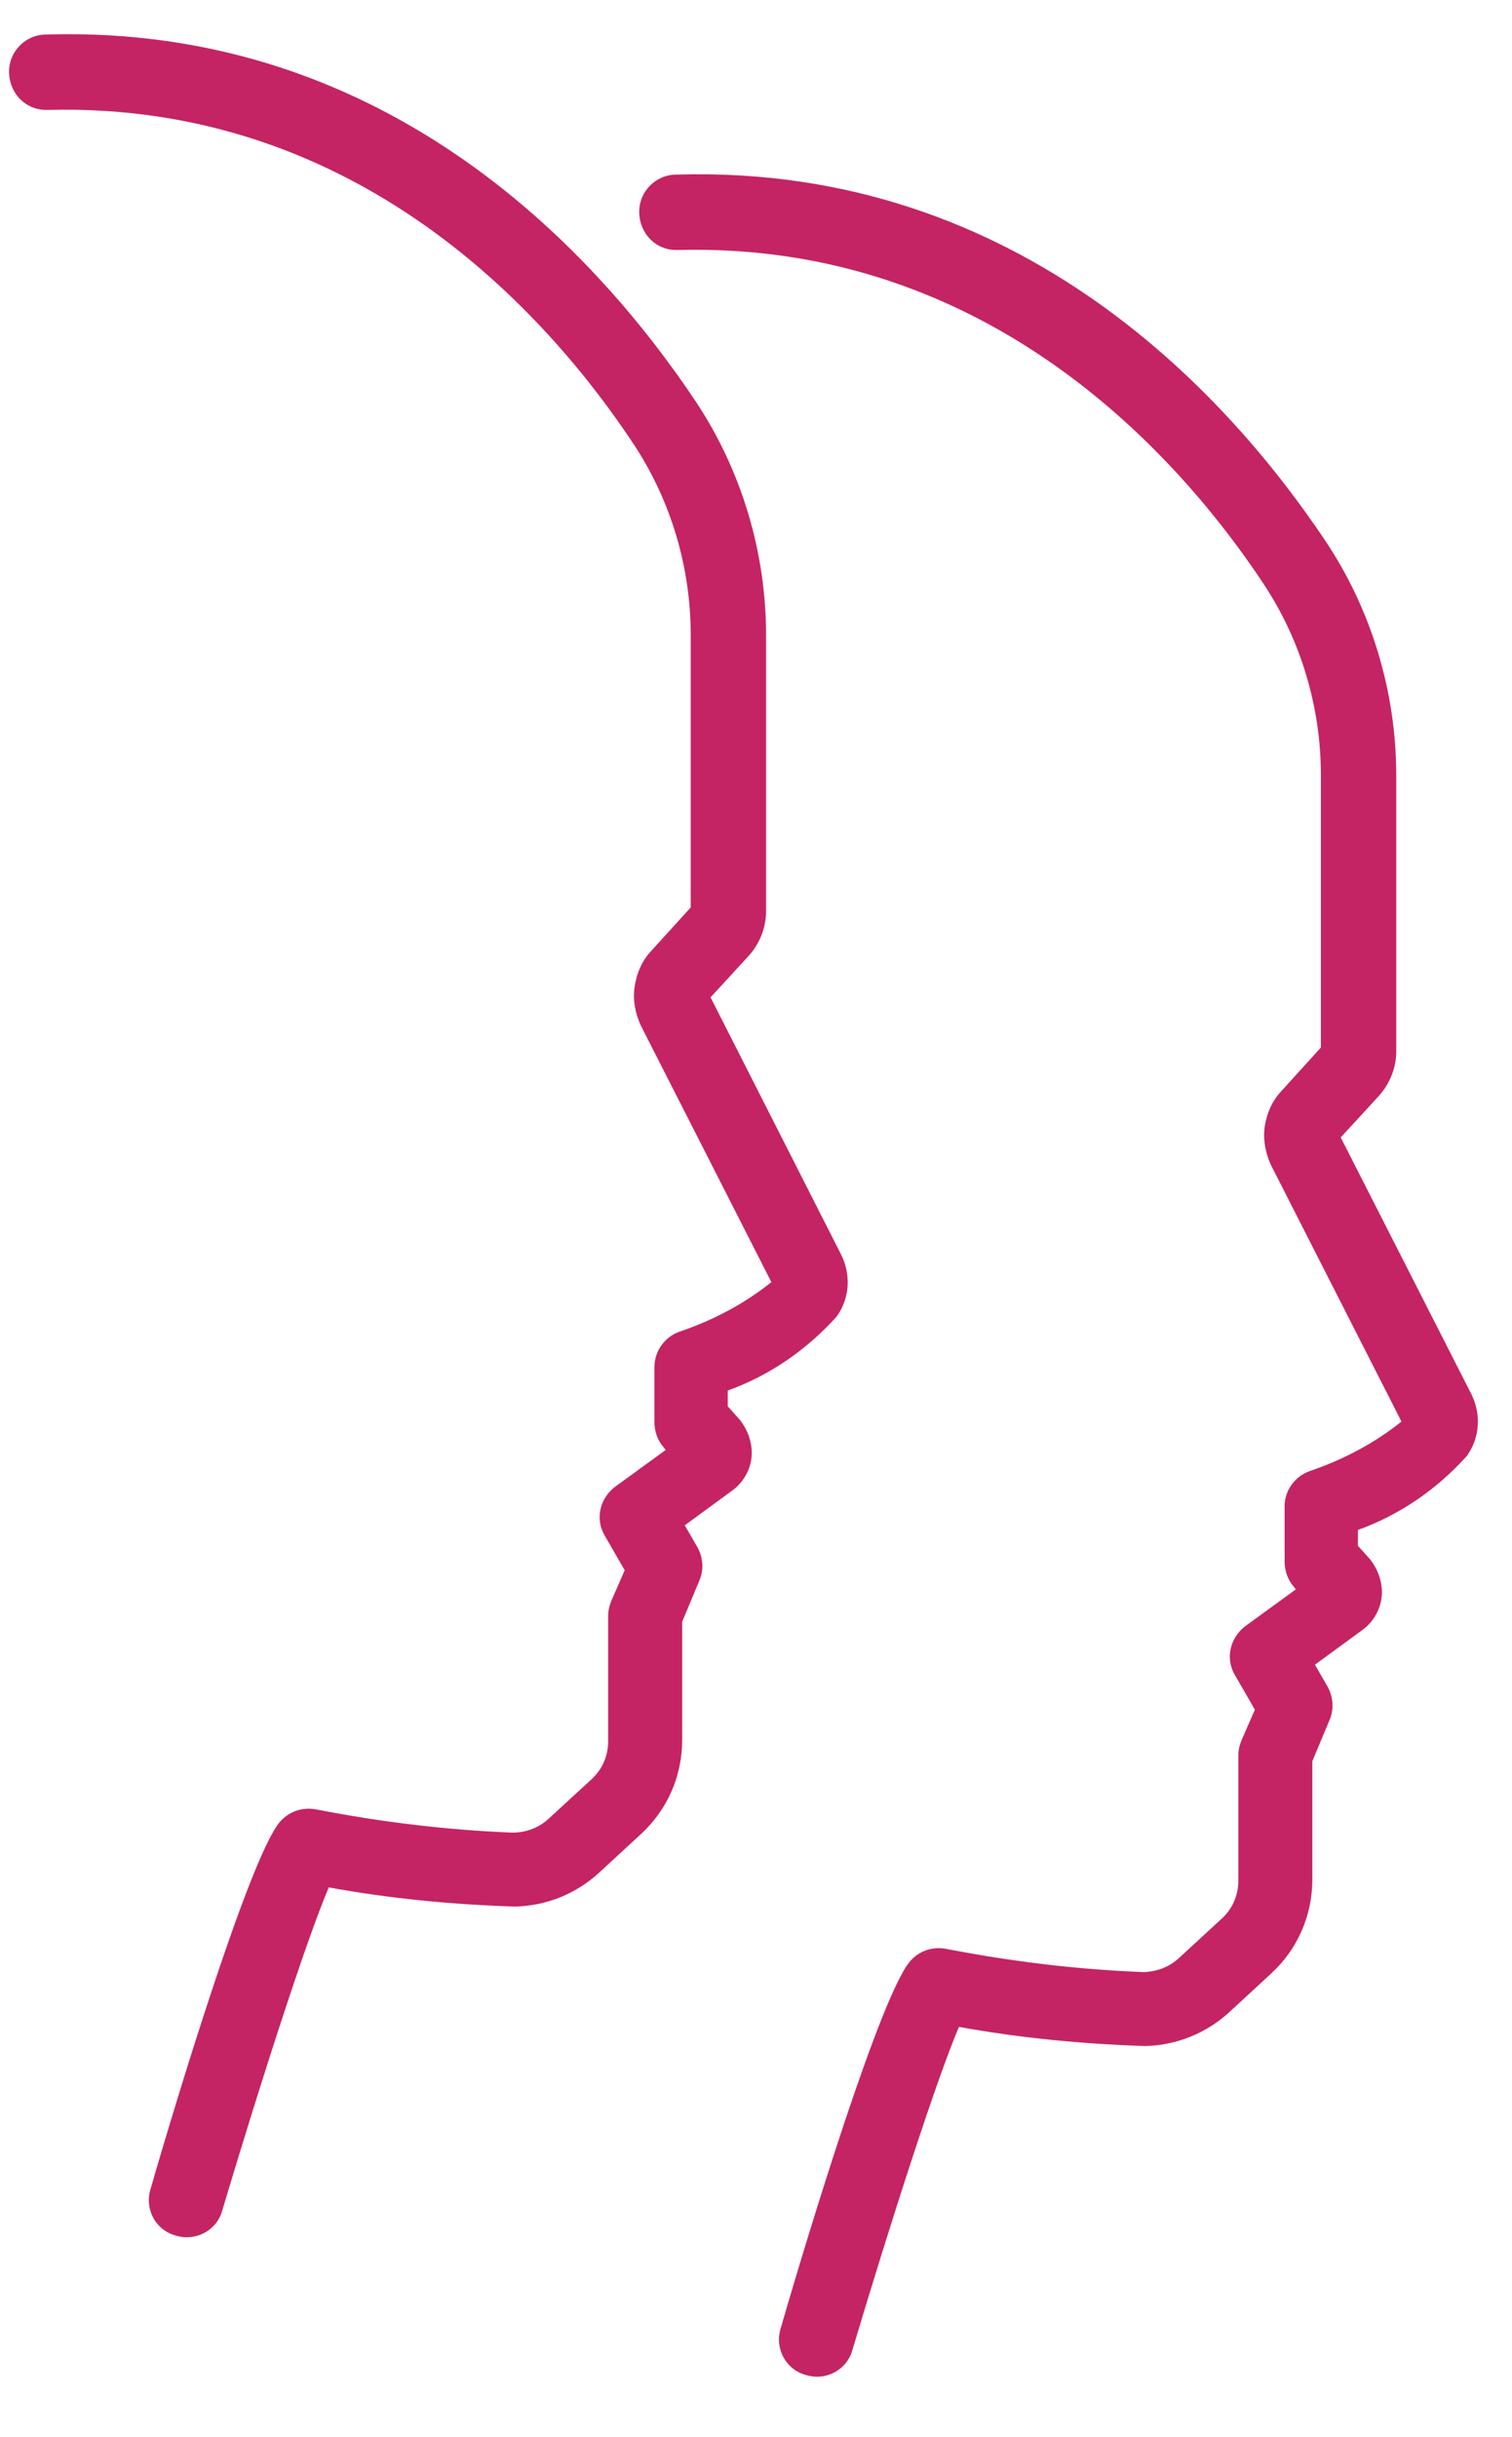
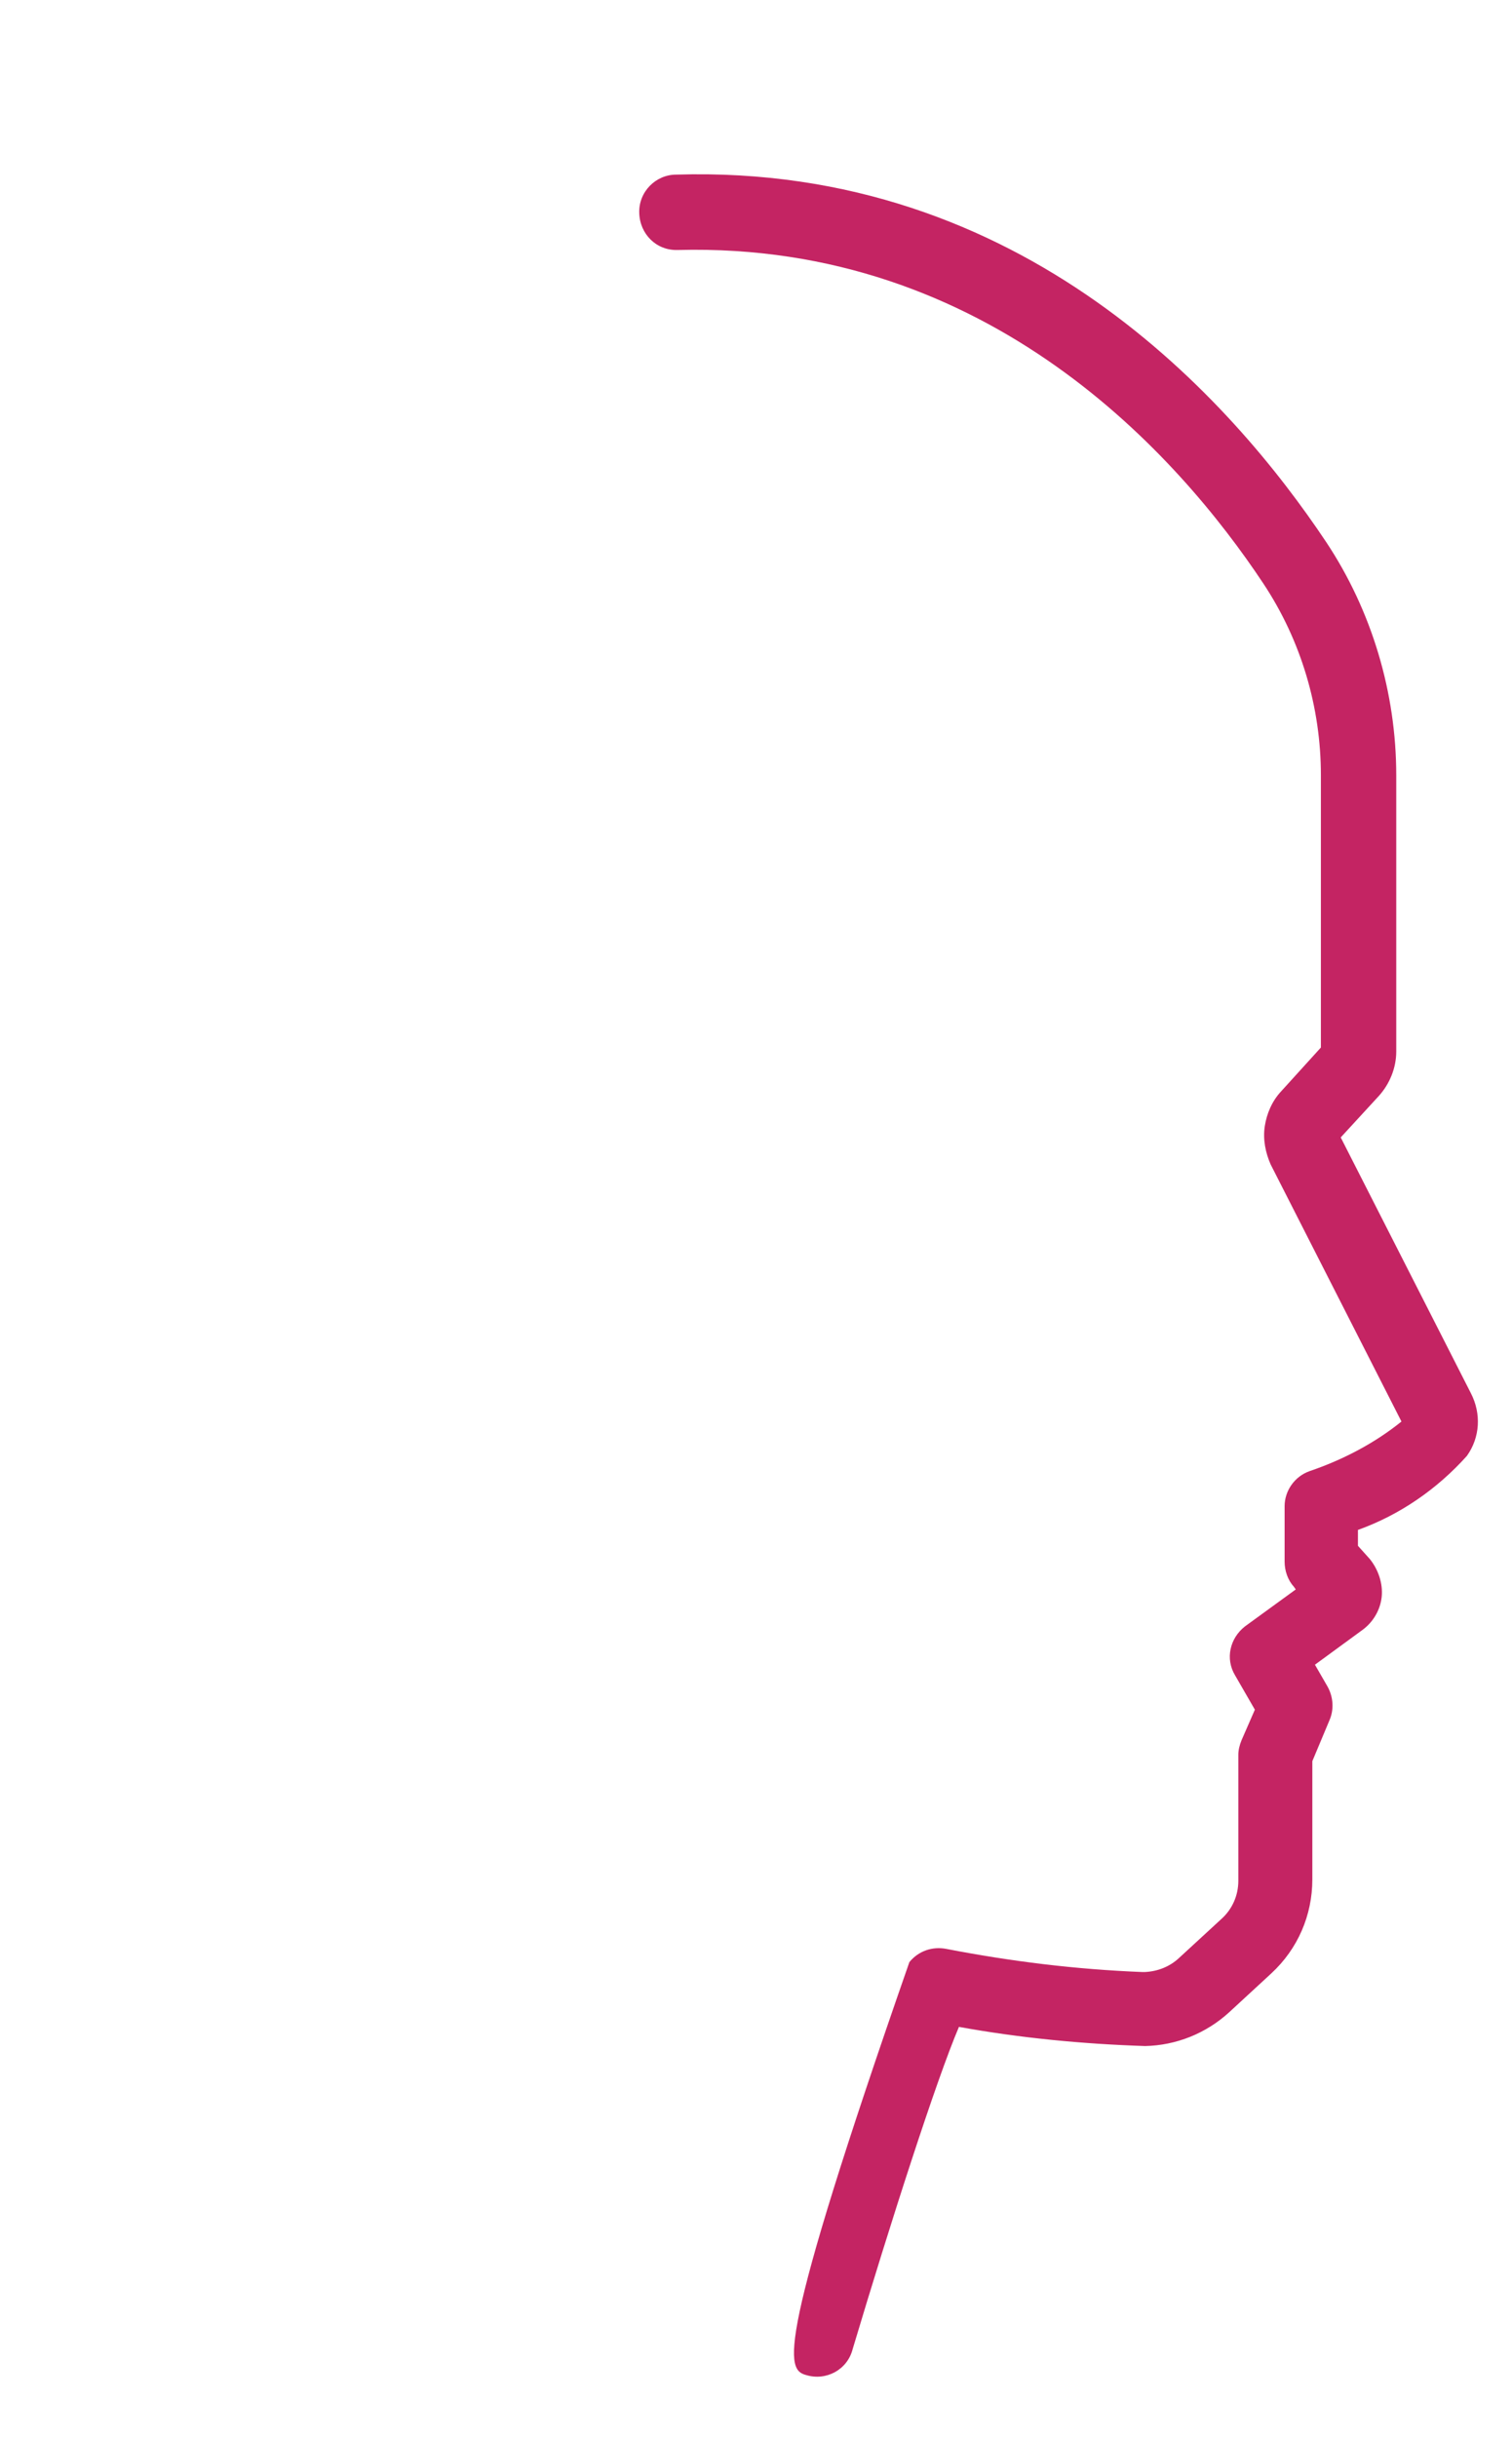
<svg xmlns="http://www.w3.org/2000/svg" width="18" height="29" viewBox="0 0 18 29" fill="none">
-   <path d="M15.961 13.536L16.417 13.04C16.543 12.899 16.622 12.71 16.622 12.514V9.227C16.622 8.244 16.331 7.268 15.788 6.451C14.671 4.776 12.186 1.952 8.05 2.078C7.806 2.078 7.602 2.283 7.61 2.534C7.617 2.786 7.814 2.983 8.066 2.975H8.074C11.777 2.88 14.034 5.428 15.041 6.946C15.489 7.622 15.725 8.417 15.725 9.227V12.466L15.253 12.986C15.143 13.103 15.08 13.253 15.057 13.402C15.033 13.559 15.065 13.717 15.127 13.858L16.684 16.917C16.362 17.177 15.985 17.373 15.591 17.507C15.411 17.57 15.293 17.743 15.293 17.924V18.584C15.293 18.695 15.332 18.805 15.403 18.883L15.426 18.915L14.821 19.355C14.64 19.497 14.585 19.741 14.703 19.937L14.939 20.346L14.781 20.708C14.758 20.763 14.742 20.826 14.742 20.881V22.383C14.742 22.556 14.671 22.721 14.538 22.839L14.034 23.303C13.924 23.405 13.783 23.46 13.633 23.468H13.594C12.808 23.437 12.037 23.342 11.266 23.193C11.101 23.161 10.936 23.216 10.826 23.35C10.472 23.79 9.631 26.543 9.292 27.715C9.222 27.95 9.355 28.202 9.599 28.265C9.835 28.336 10.087 28.202 10.15 27.958C10.606 26.433 11.148 24.75 11.416 24.121C12.147 24.254 12.894 24.325 13.633 24.349C14.003 24.341 14.357 24.199 14.632 23.948L15.135 23.484C15.45 23.193 15.623 22.792 15.623 22.367V20.959L15.827 20.472C15.882 20.346 15.874 20.197 15.804 20.071L15.654 19.811L16.213 19.402C16.346 19.308 16.433 19.159 16.449 19.001C16.464 18.844 16.409 18.679 16.307 18.553L16.166 18.396V18.207C16.669 18.026 17.109 17.72 17.463 17.326C17.62 17.106 17.636 16.823 17.51 16.579L15.961 13.536Z" fill="#C42463" />
-   <path d="M8.459 11.869L8.915 11.373C9.041 11.232 9.12 11.043 9.12 10.846V7.559C9.12 6.576 8.829 5.601 8.286 4.783C7.169 3.108 4.684 0.285 0.548 0.411C0.304 0.411 0.1 0.616 0.108 0.867C0.116 1.119 0.312 1.315 0.564 1.308H0.572C4.275 1.213 6.532 3.761 7.539 5.279C7.987 5.955 8.223 6.749 8.223 7.559V10.799L7.751 11.318C7.641 11.436 7.578 11.586 7.555 11.743C7.531 11.9 7.563 12.057 7.626 12.199L9.183 15.258C8.86 15.518 8.483 15.714 8.089 15.848C7.909 15.911 7.791 16.084 7.791 16.265V16.925C7.791 17.035 7.83 17.145 7.901 17.224L7.924 17.256L7.319 17.696C7.138 17.837 7.083 18.081 7.201 18.278L7.437 18.687L7.279 19.048C7.256 19.104 7.24 19.166 7.24 19.221V20.723C7.24 20.896 7.169 21.062 7.036 21.18L6.532 21.643C6.422 21.746 6.281 21.801 6.131 21.809H6.092C5.306 21.777 4.535 21.683 3.764 21.533C3.599 21.502 3.434 21.557 3.324 21.691C2.97 22.131 2.129 24.883 1.791 26.055C1.72 26.291 1.853 26.543 2.097 26.606C2.333 26.676 2.585 26.543 2.648 26.299C3.104 24.773 3.646 23.09 3.914 22.461C4.645 22.595 5.392 22.666 6.131 22.689C6.501 22.681 6.855 22.54 7.13 22.288L7.633 21.824C7.948 21.533 8.121 21.132 8.121 20.708V19.3L8.325 18.812C8.38 18.687 8.373 18.537 8.302 18.412L8.152 18.152L8.711 17.743C8.844 17.649 8.931 17.499 8.947 17.342C8.962 17.185 8.907 17.02 8.805 16.894L8.664 16.736V16.548C9.167 16.367 9.607 16.06 9.961 15.667C10.118 15.447 10.134 15.164 10.008 14.92L8.459 11.869Z" fill="#C42463" />
+   <path d="M15.961 13.536L16.417 13.04C16.543 12.899 16.622 12.71 16.622 12.514V9.227C16.622 8.244 16.331 7.268 15.788 6.451C14.671 4.776 12.186 1.952 8.05 2.078C7.806 2.078 7.602 2.283 7.61 2.534C7.617 2.786 7.814 2.983 8.066 2.975H8.074C11.777 2.88 14.034 5.428 15.041 6.946C15.489 7.622 15.725 8.417 15.725 9.227V12.466L15.253 12.986C15.143 13.103 15.08 13.253 15.057 13.402C15.033 13.559 15.065 13.717 15.127 13.858L16.684 16.917C16.362 17.177 15.985 17.373 15.591 17.507C15.411 17.57 15.293 17.743 15.293 17.924V18.584C15.293 18.695 15.332 18.805 15.403 18.883L15.426 18.915L14.821 19.355C14.64 19.497 14.585 19.741 14.703 19.937L14.939 20.346L14.781 20.708C14.758 20.763 14.742 20.826 14.742 20.881V22.383C14.742 22.556 14.671 22.721 14.538 22.839L14.034 23.303C13.924 23.405 13.783 23.46 13.633 23.468H13.594C12.808 23.437 12.037 23.342 11.266 23.193C11.101 23.161 10.936 23.216 10.826 23.35C9.222 27.95 9.355 28.202 9.599 28.265C9.835 28.336 10.087 28.202 10.15 27.958C10.606 26.433 11.148 24.75 11.416 24.121C12.147 24.254 12.894 24.325 13.633 24.349C14.003 24.341 14.357 24.199 14.632 23.948L15.135 23.484C15.45 23.193 15.623 22.792 15.623 22.367V20.959L15.827 20.472C15.882 20.346 15.874 20.197 15.804 20.071L15.654 19.811L16.213 19.402C16.346 19.308 16.433 19.159 16.449 19.001C16.464 18.844 16.409 18.679 16.307 18.553L16.166 18.396V18.207C16.669 18.026 17.109 17.72 17.463 17.326C17.62 17.106 17.636 16.823 17.51 16.579L15.961 13.536Z" fill="#C42463" />
</svg>